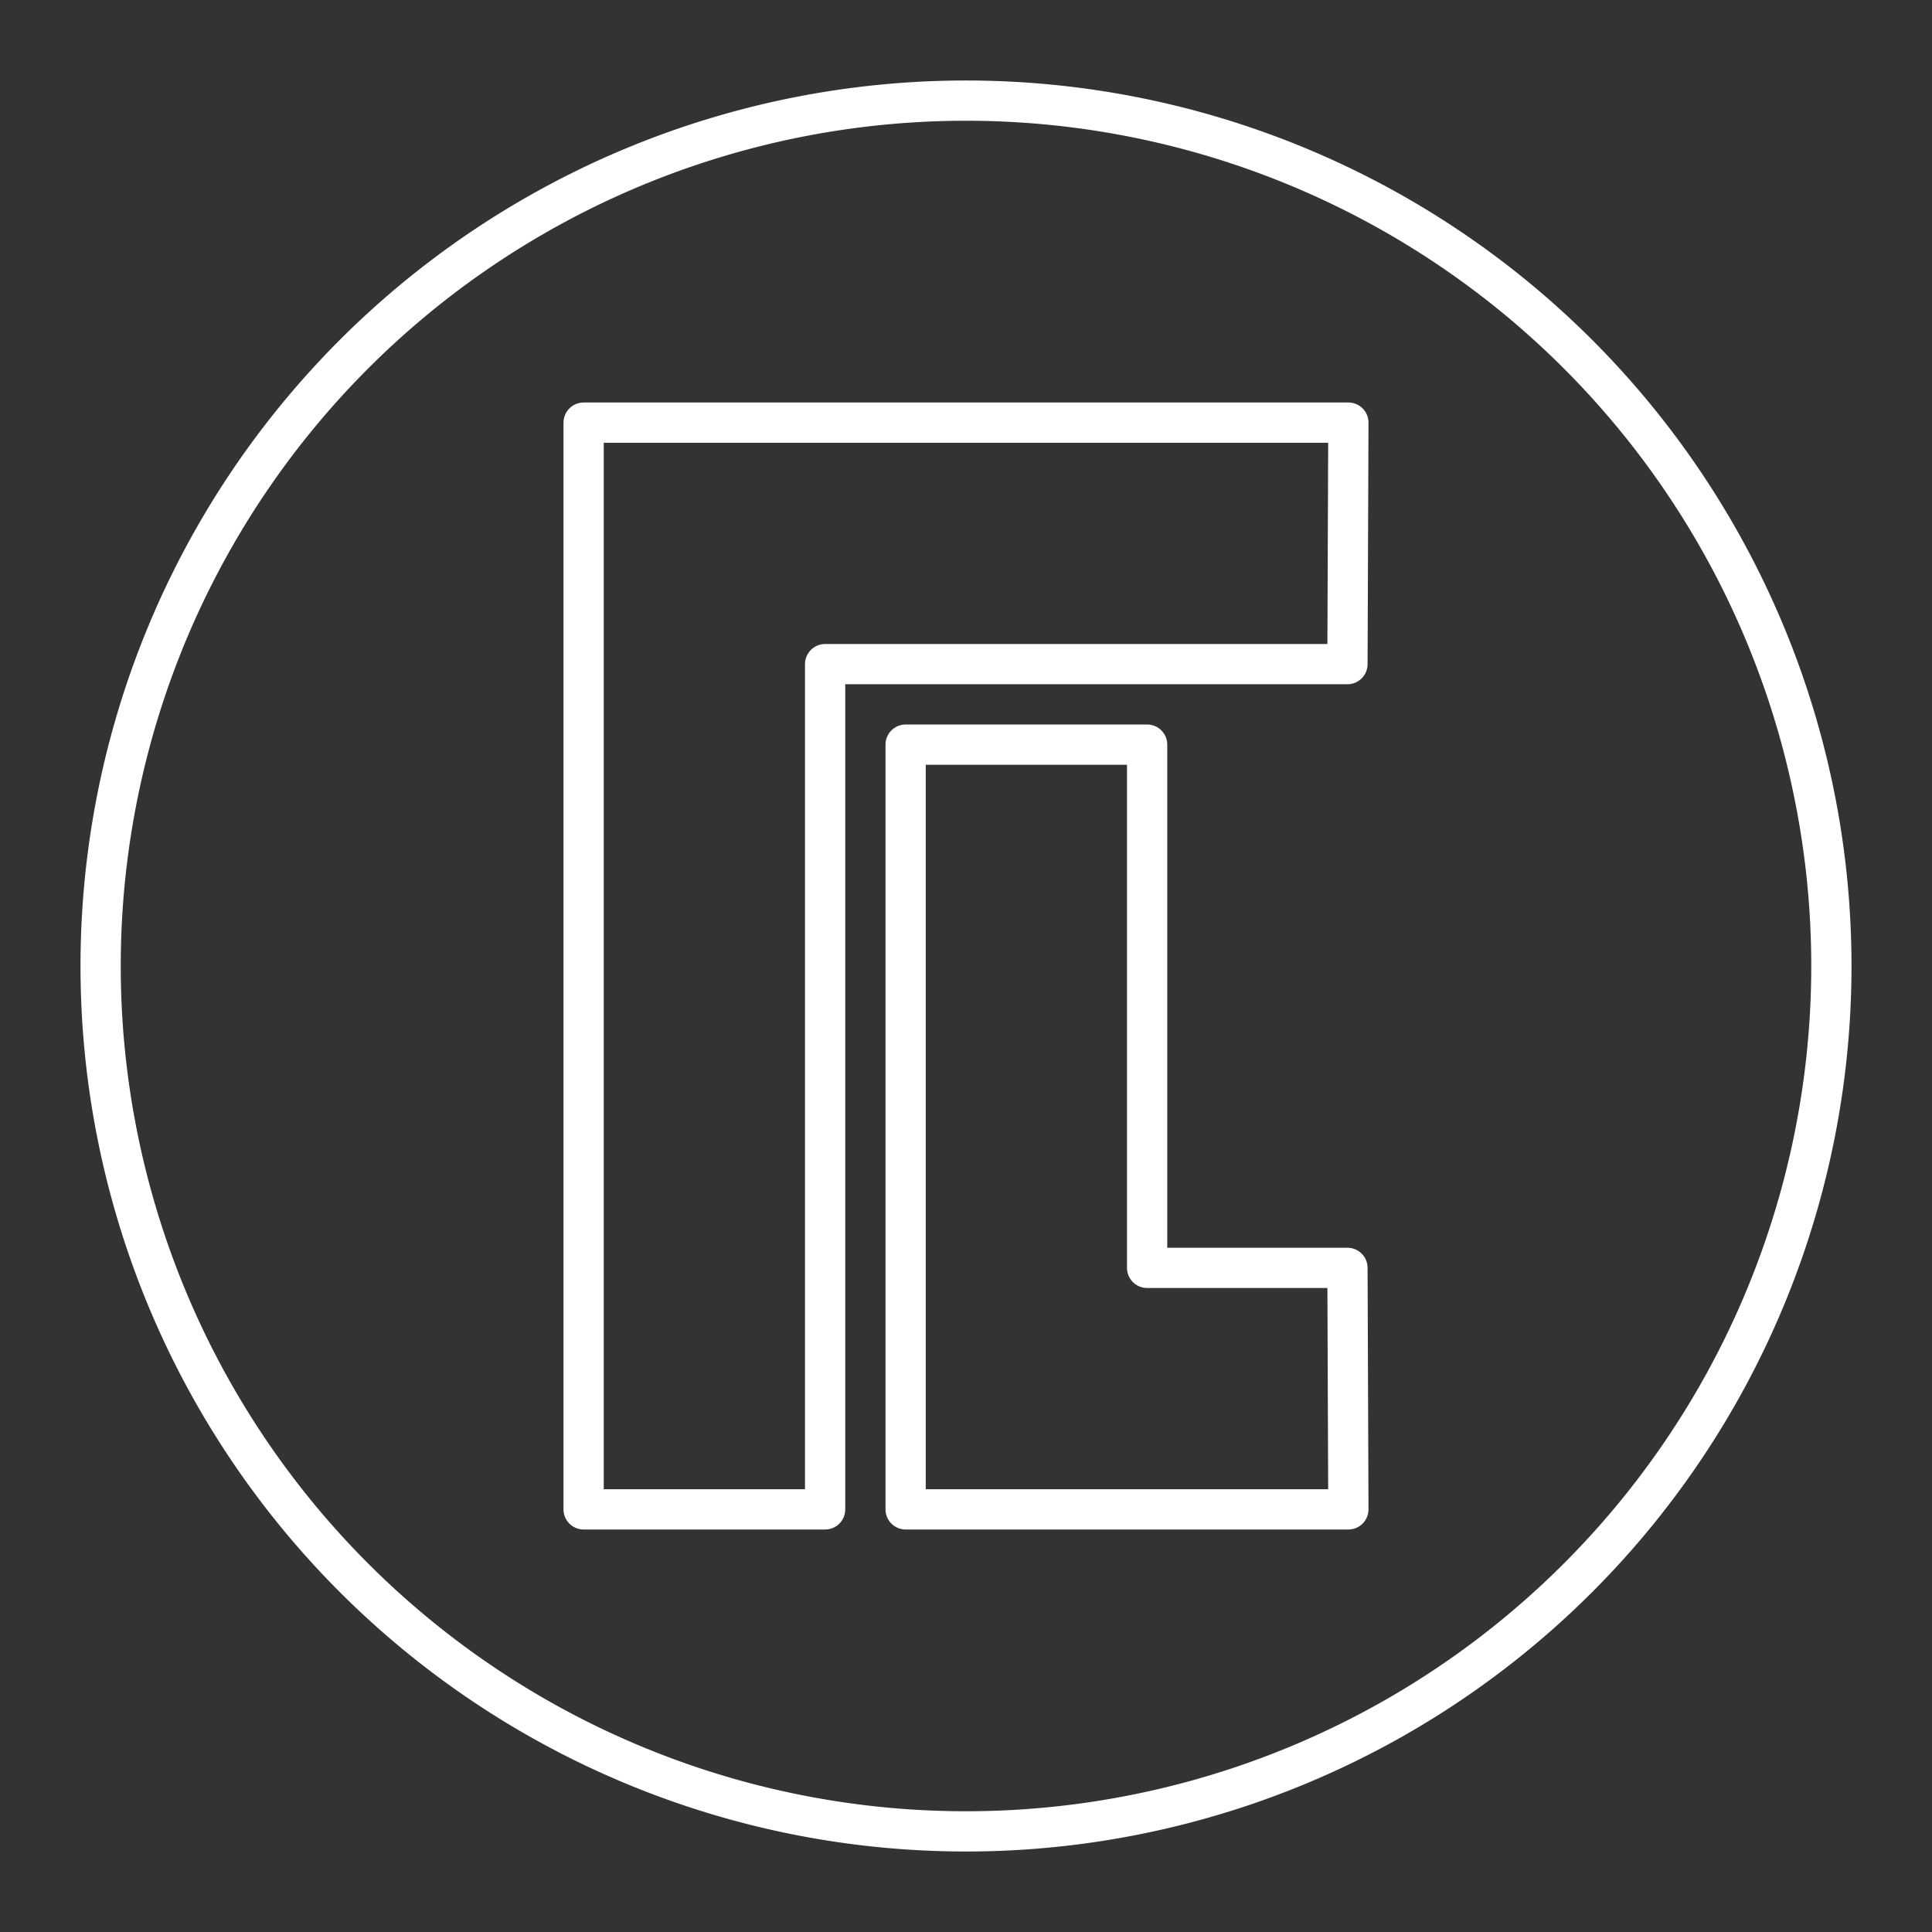
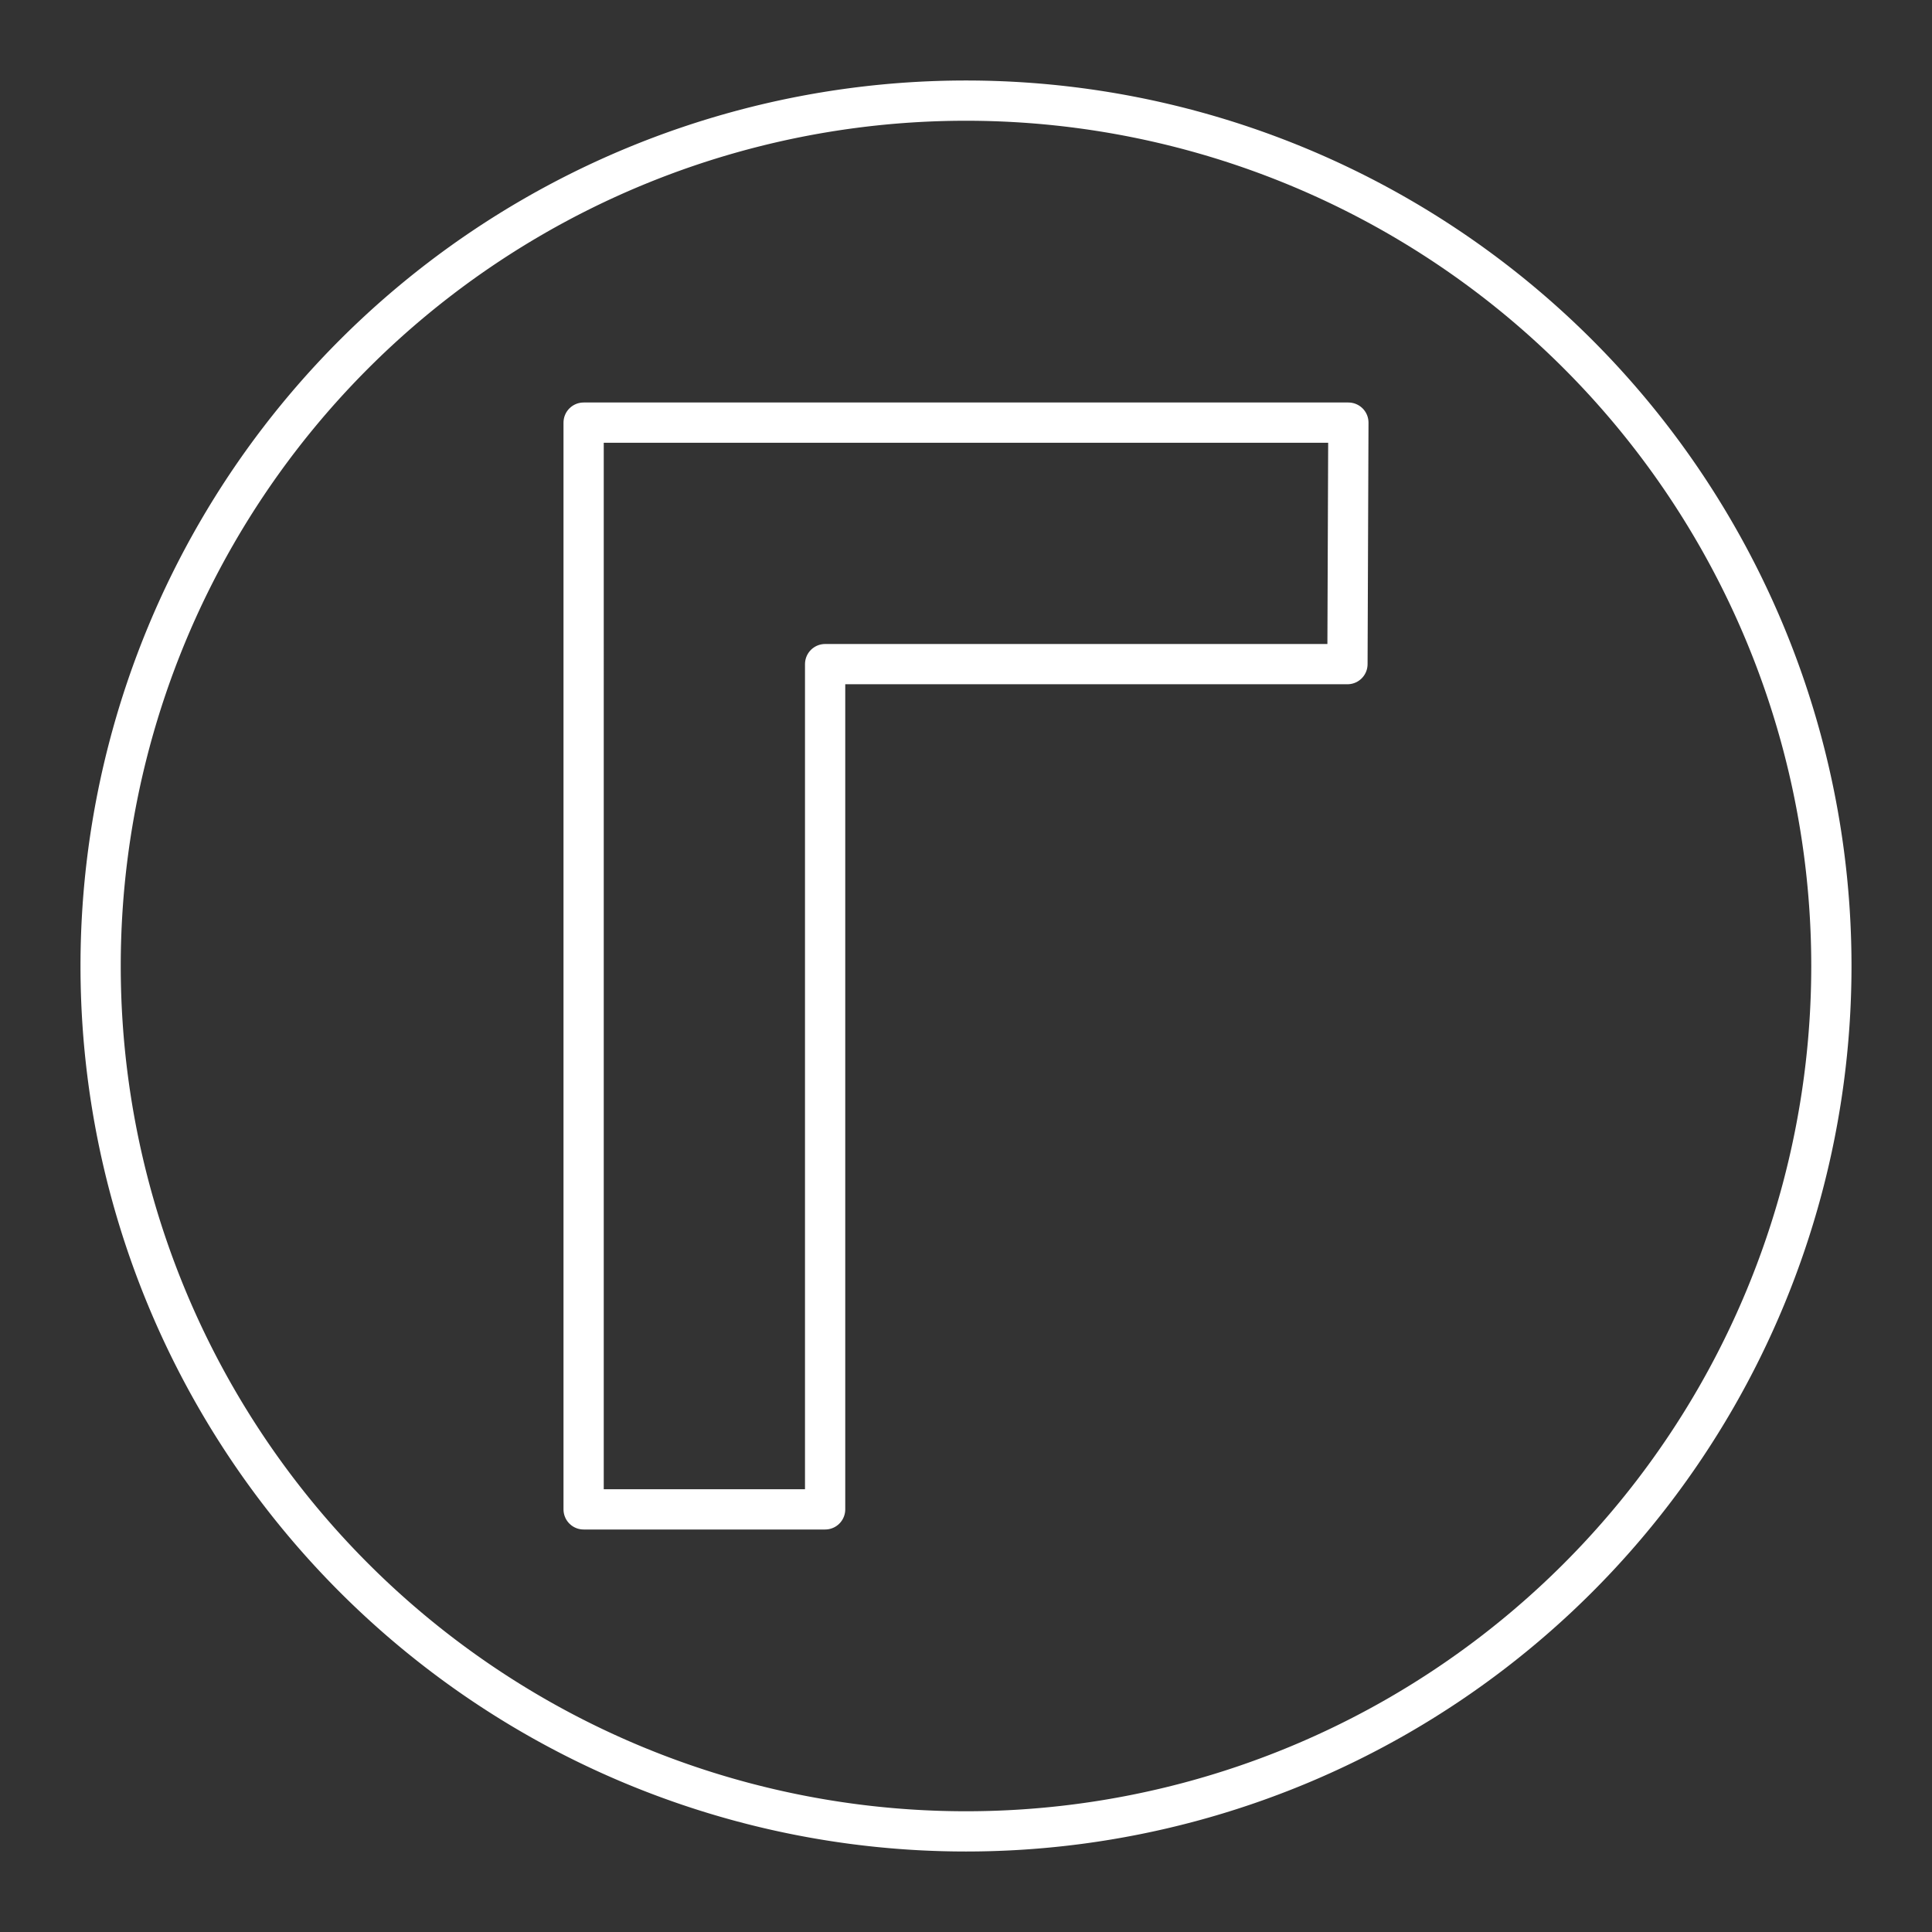
<svg xmlns="http://www.w3.org/2000/svg" version="1.1" viewBox="0 0 48 48" xml:space="preserve">
  <rect x="0" y="0" width="48" height="48" fill="#333333" stroke="none" />
  <g fill="none" stroke="#fff" stroke-linecap="round" stroke-linejoin="round">
-     <path d="m22.5 18.5h6l-4e-6 13h4.977l0.023 6h-11z" stroke-width="1px" />
    <path d="M 45.5,24 A 21.5,21.5 0 0 1 24,45.5 21.5,21.5 0 0 1 2.5,24 21.5,21.5 0 0 1 24,2.5 21.5,21.5 0 0 1 45.5,24 Z" style="paint-order:stroke fill markers" />
    <path d="m14.5 37.5h6v-21h12.977l0.023-6h-19z" stroke-width="1px" />
  </g>
</svg>